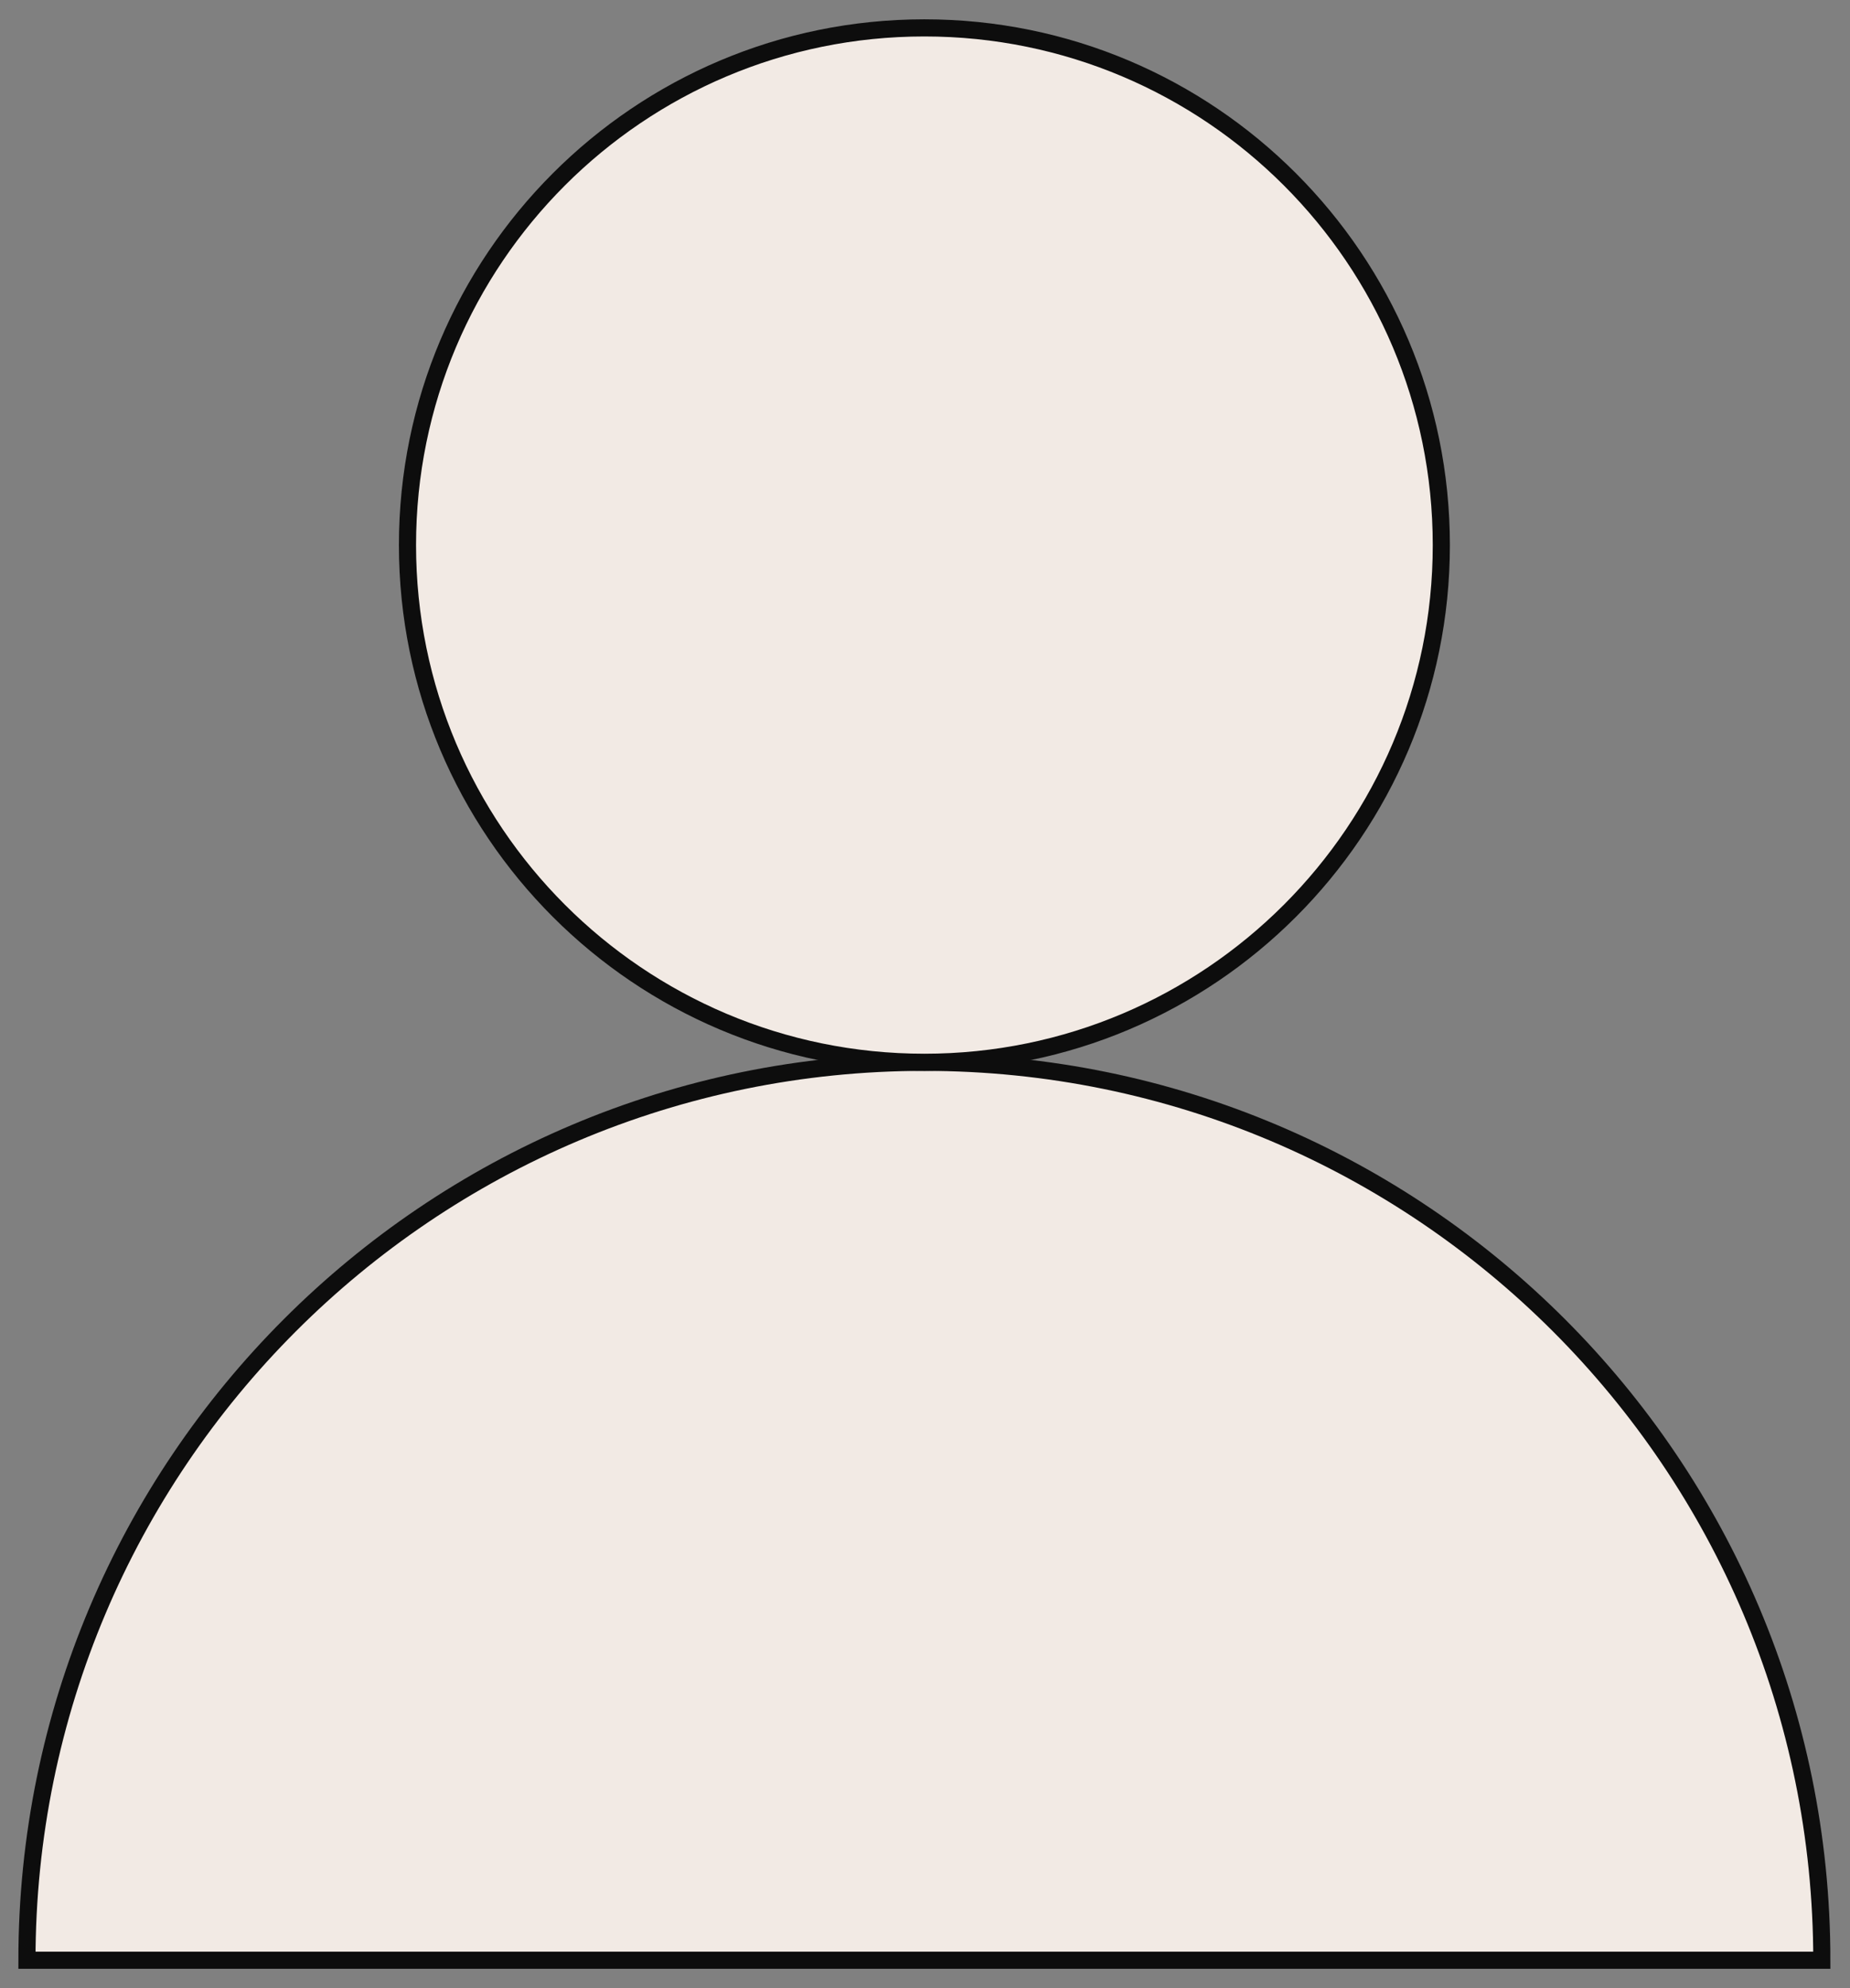
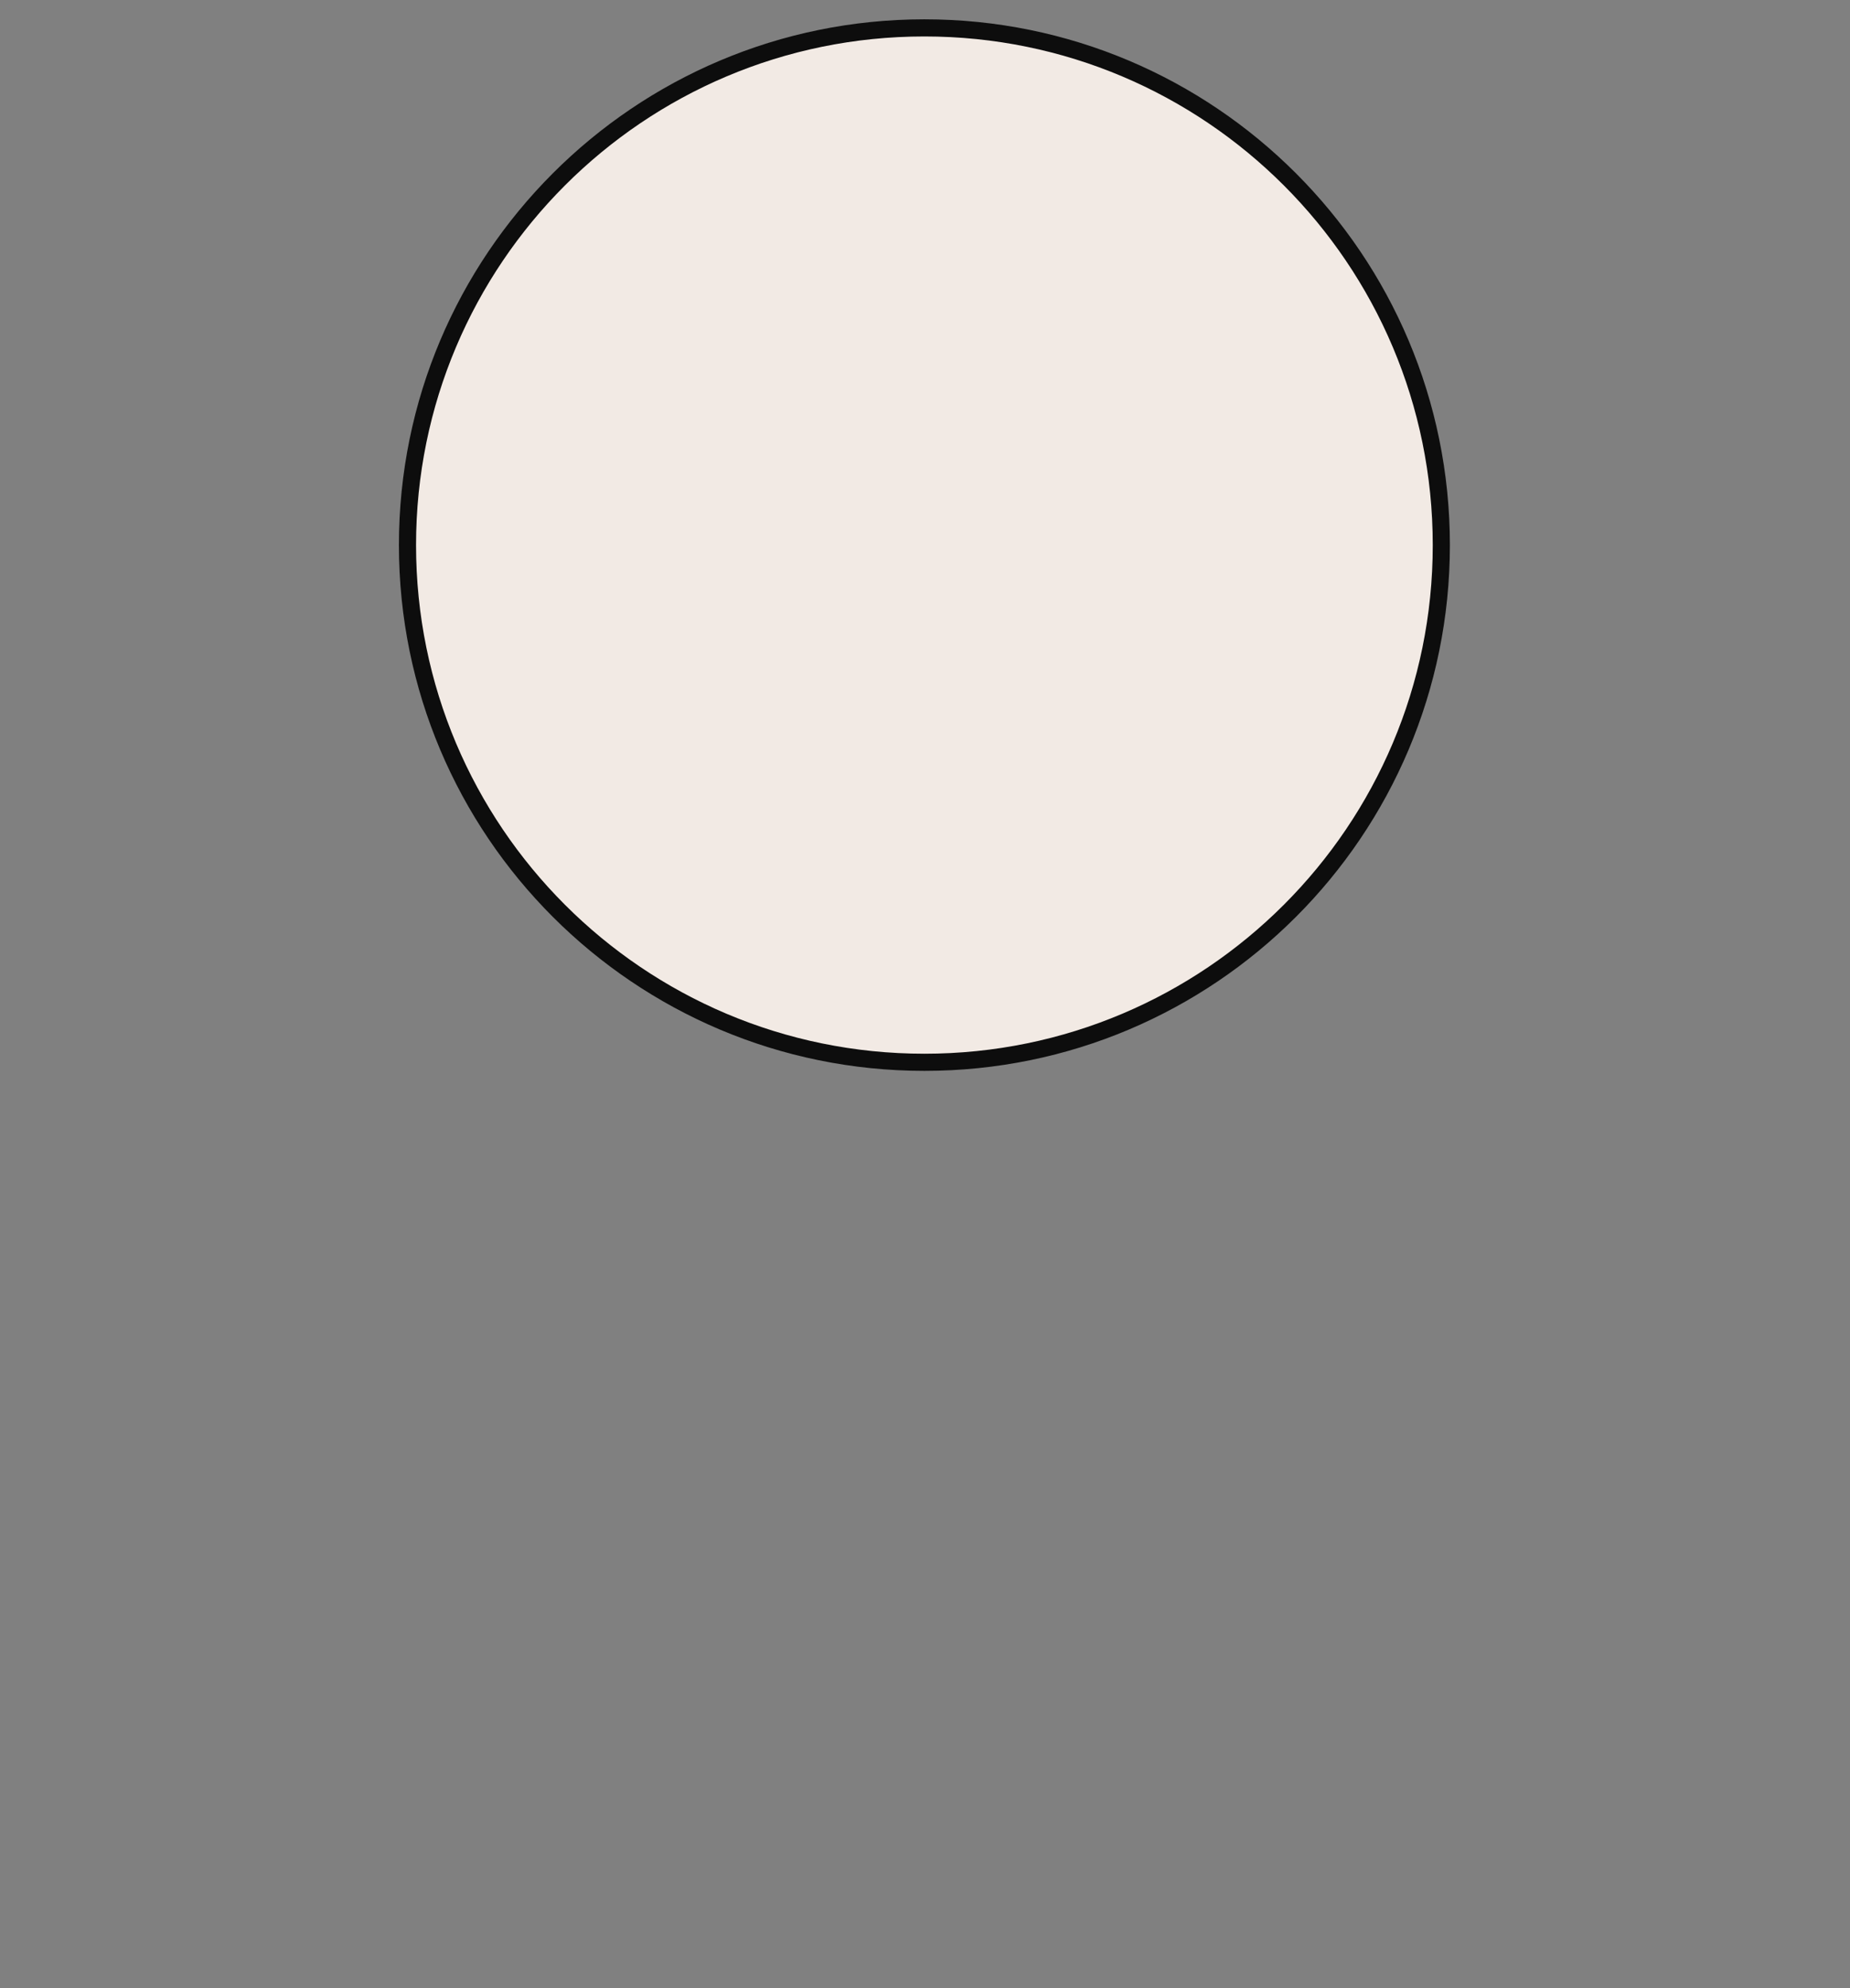
<svg xmlns="http://www.w3.org/2000/svg" width="108" height="116" viewBox="0 0 108 116" fill="none">
  <rect x="0" y="0" width="108" height="116" fill="#808080" stroke="none" />
-   <path d="M1.573 114.373C1.573 85.438 25.03 61.981 53.964 61.981C82.898 61.981 106.355 85.438 106.355 114.373H1.573Z" fill="#F2EAE4" stroke="#0D0D0D" stroke-miterlimit="10" />
  <path d="M53.965 61.981C70.631 61.981 84.142 48.471 84.142 31.805C84.142 15.138 70.631 1.627 53.965 1.627C37.298 1.627 23.788 15.138 23.788 31.805C23.788 48.471 37.298 61.981 53.965 61.981Z" fill="#F2EAE4" stroke="#0D0D0D" stroke-miterlimit="10" />
</svg>